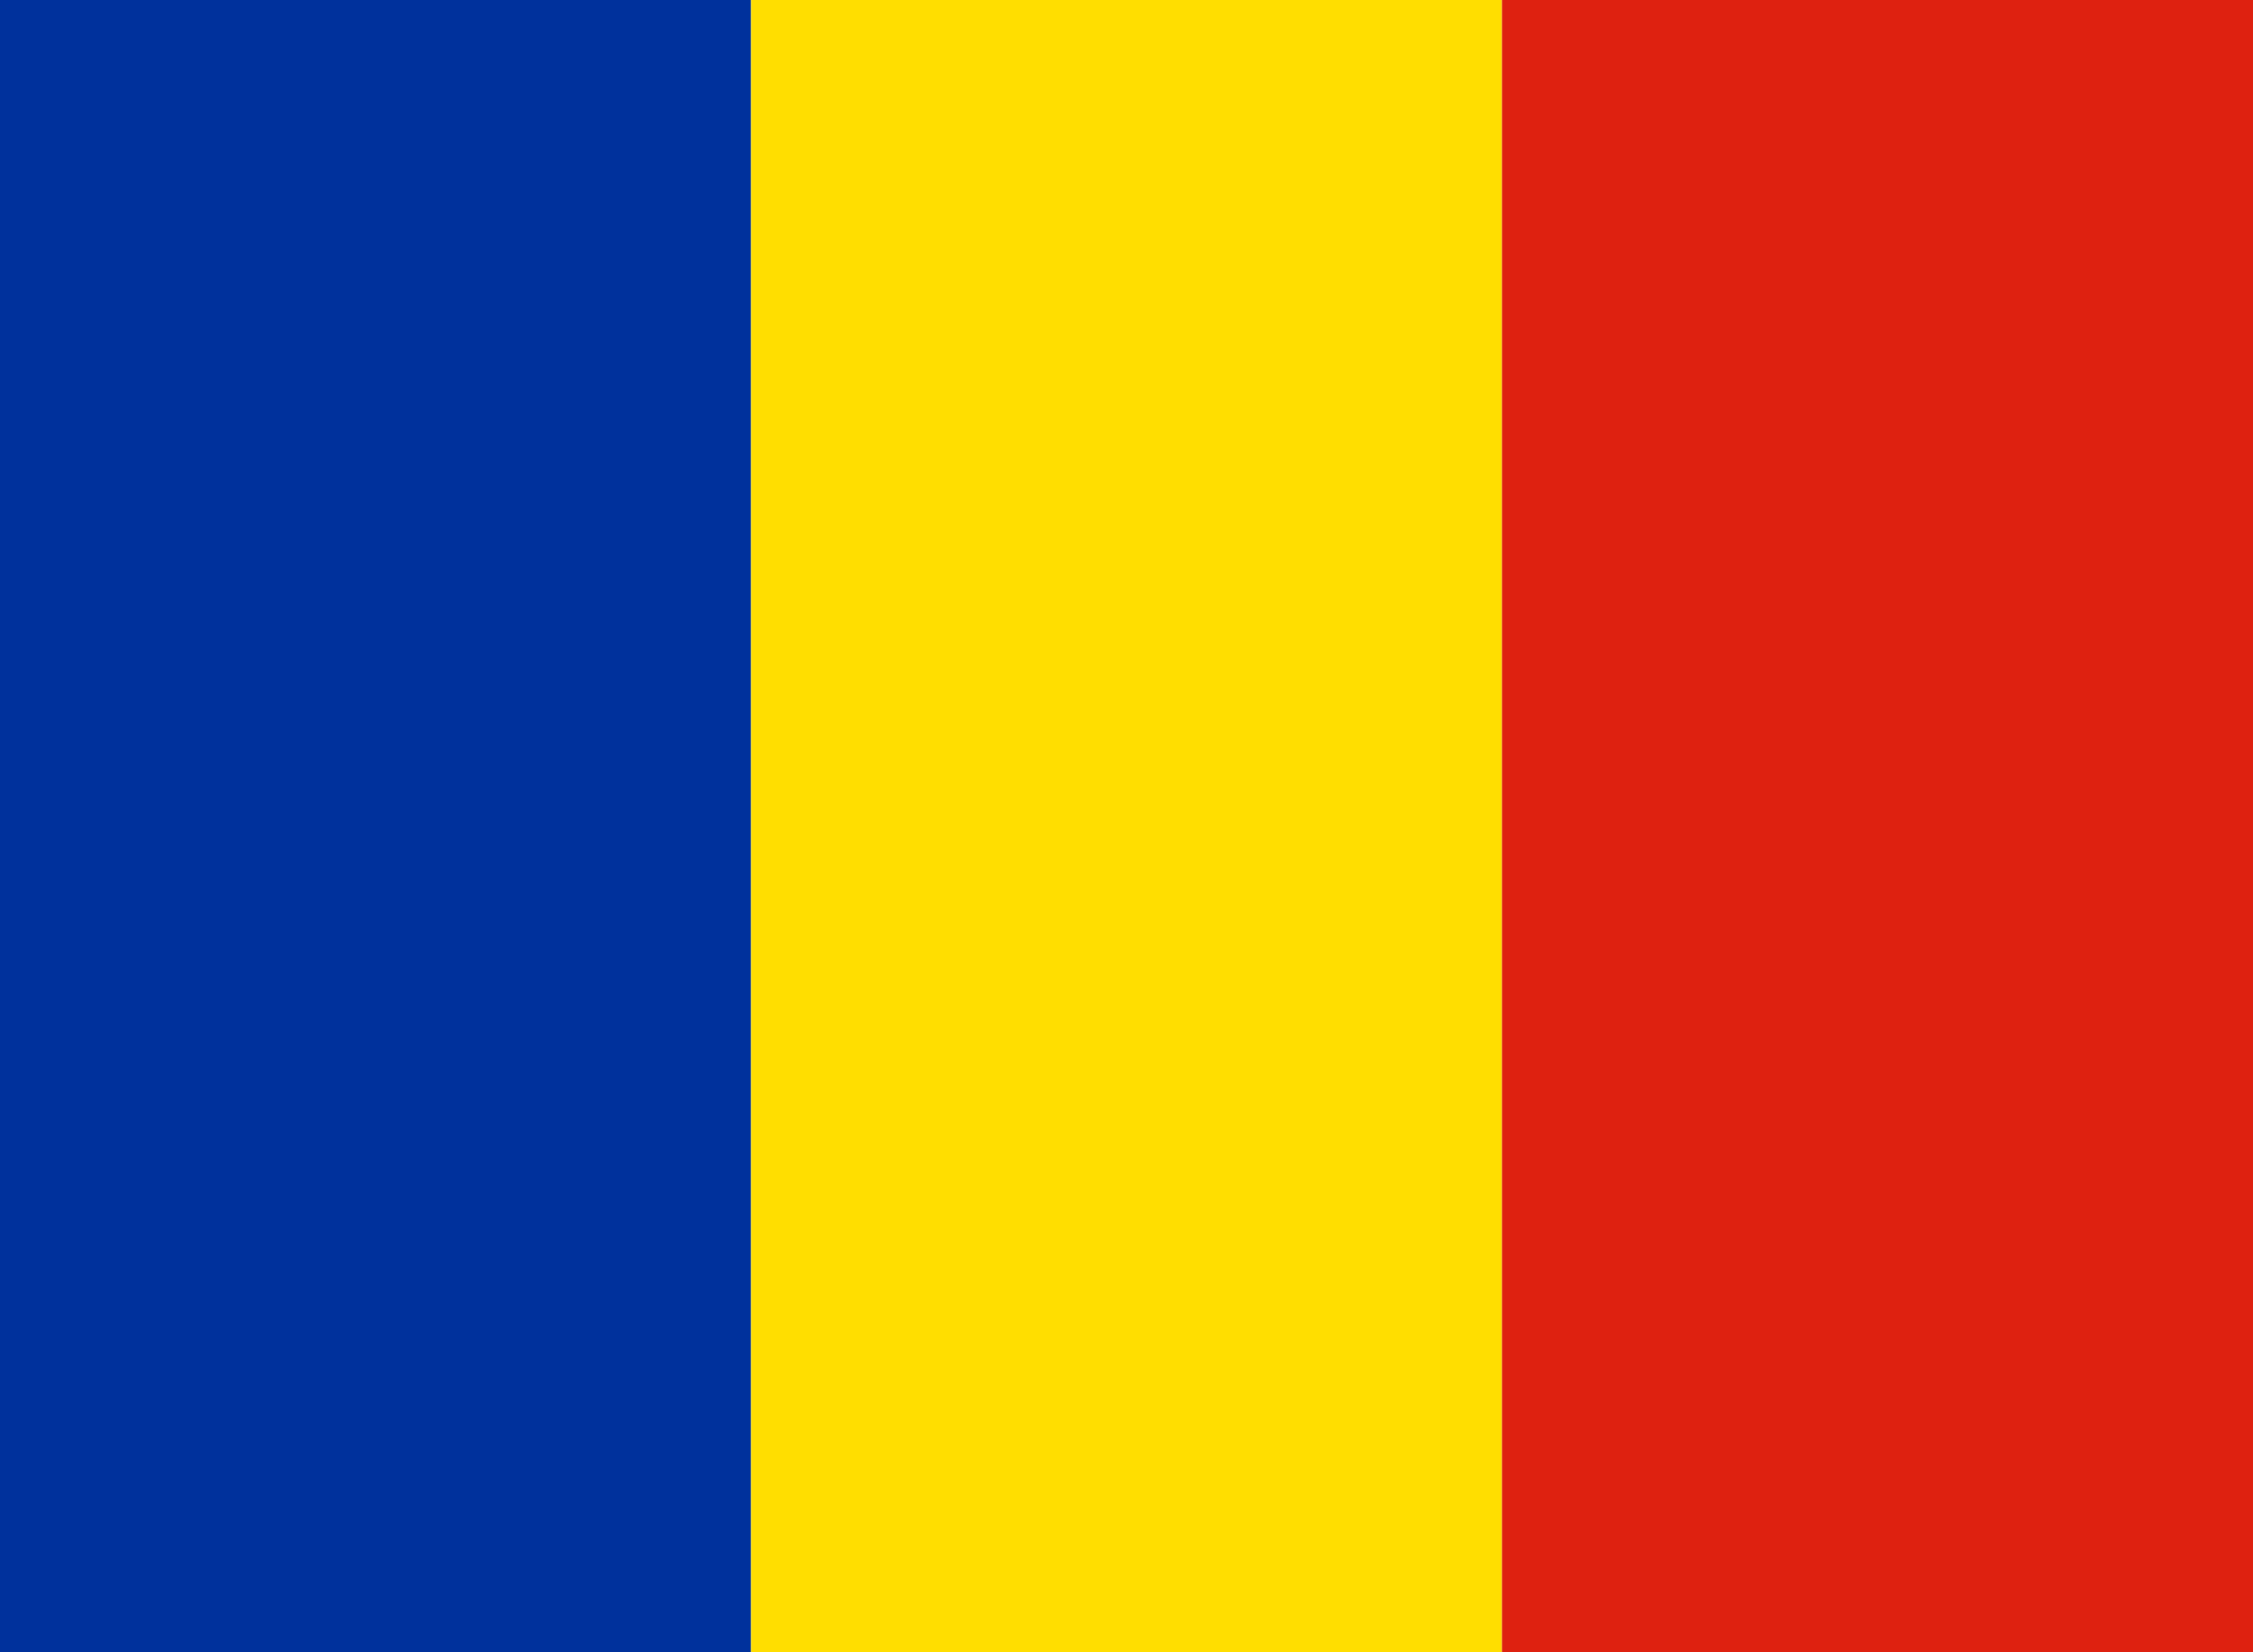
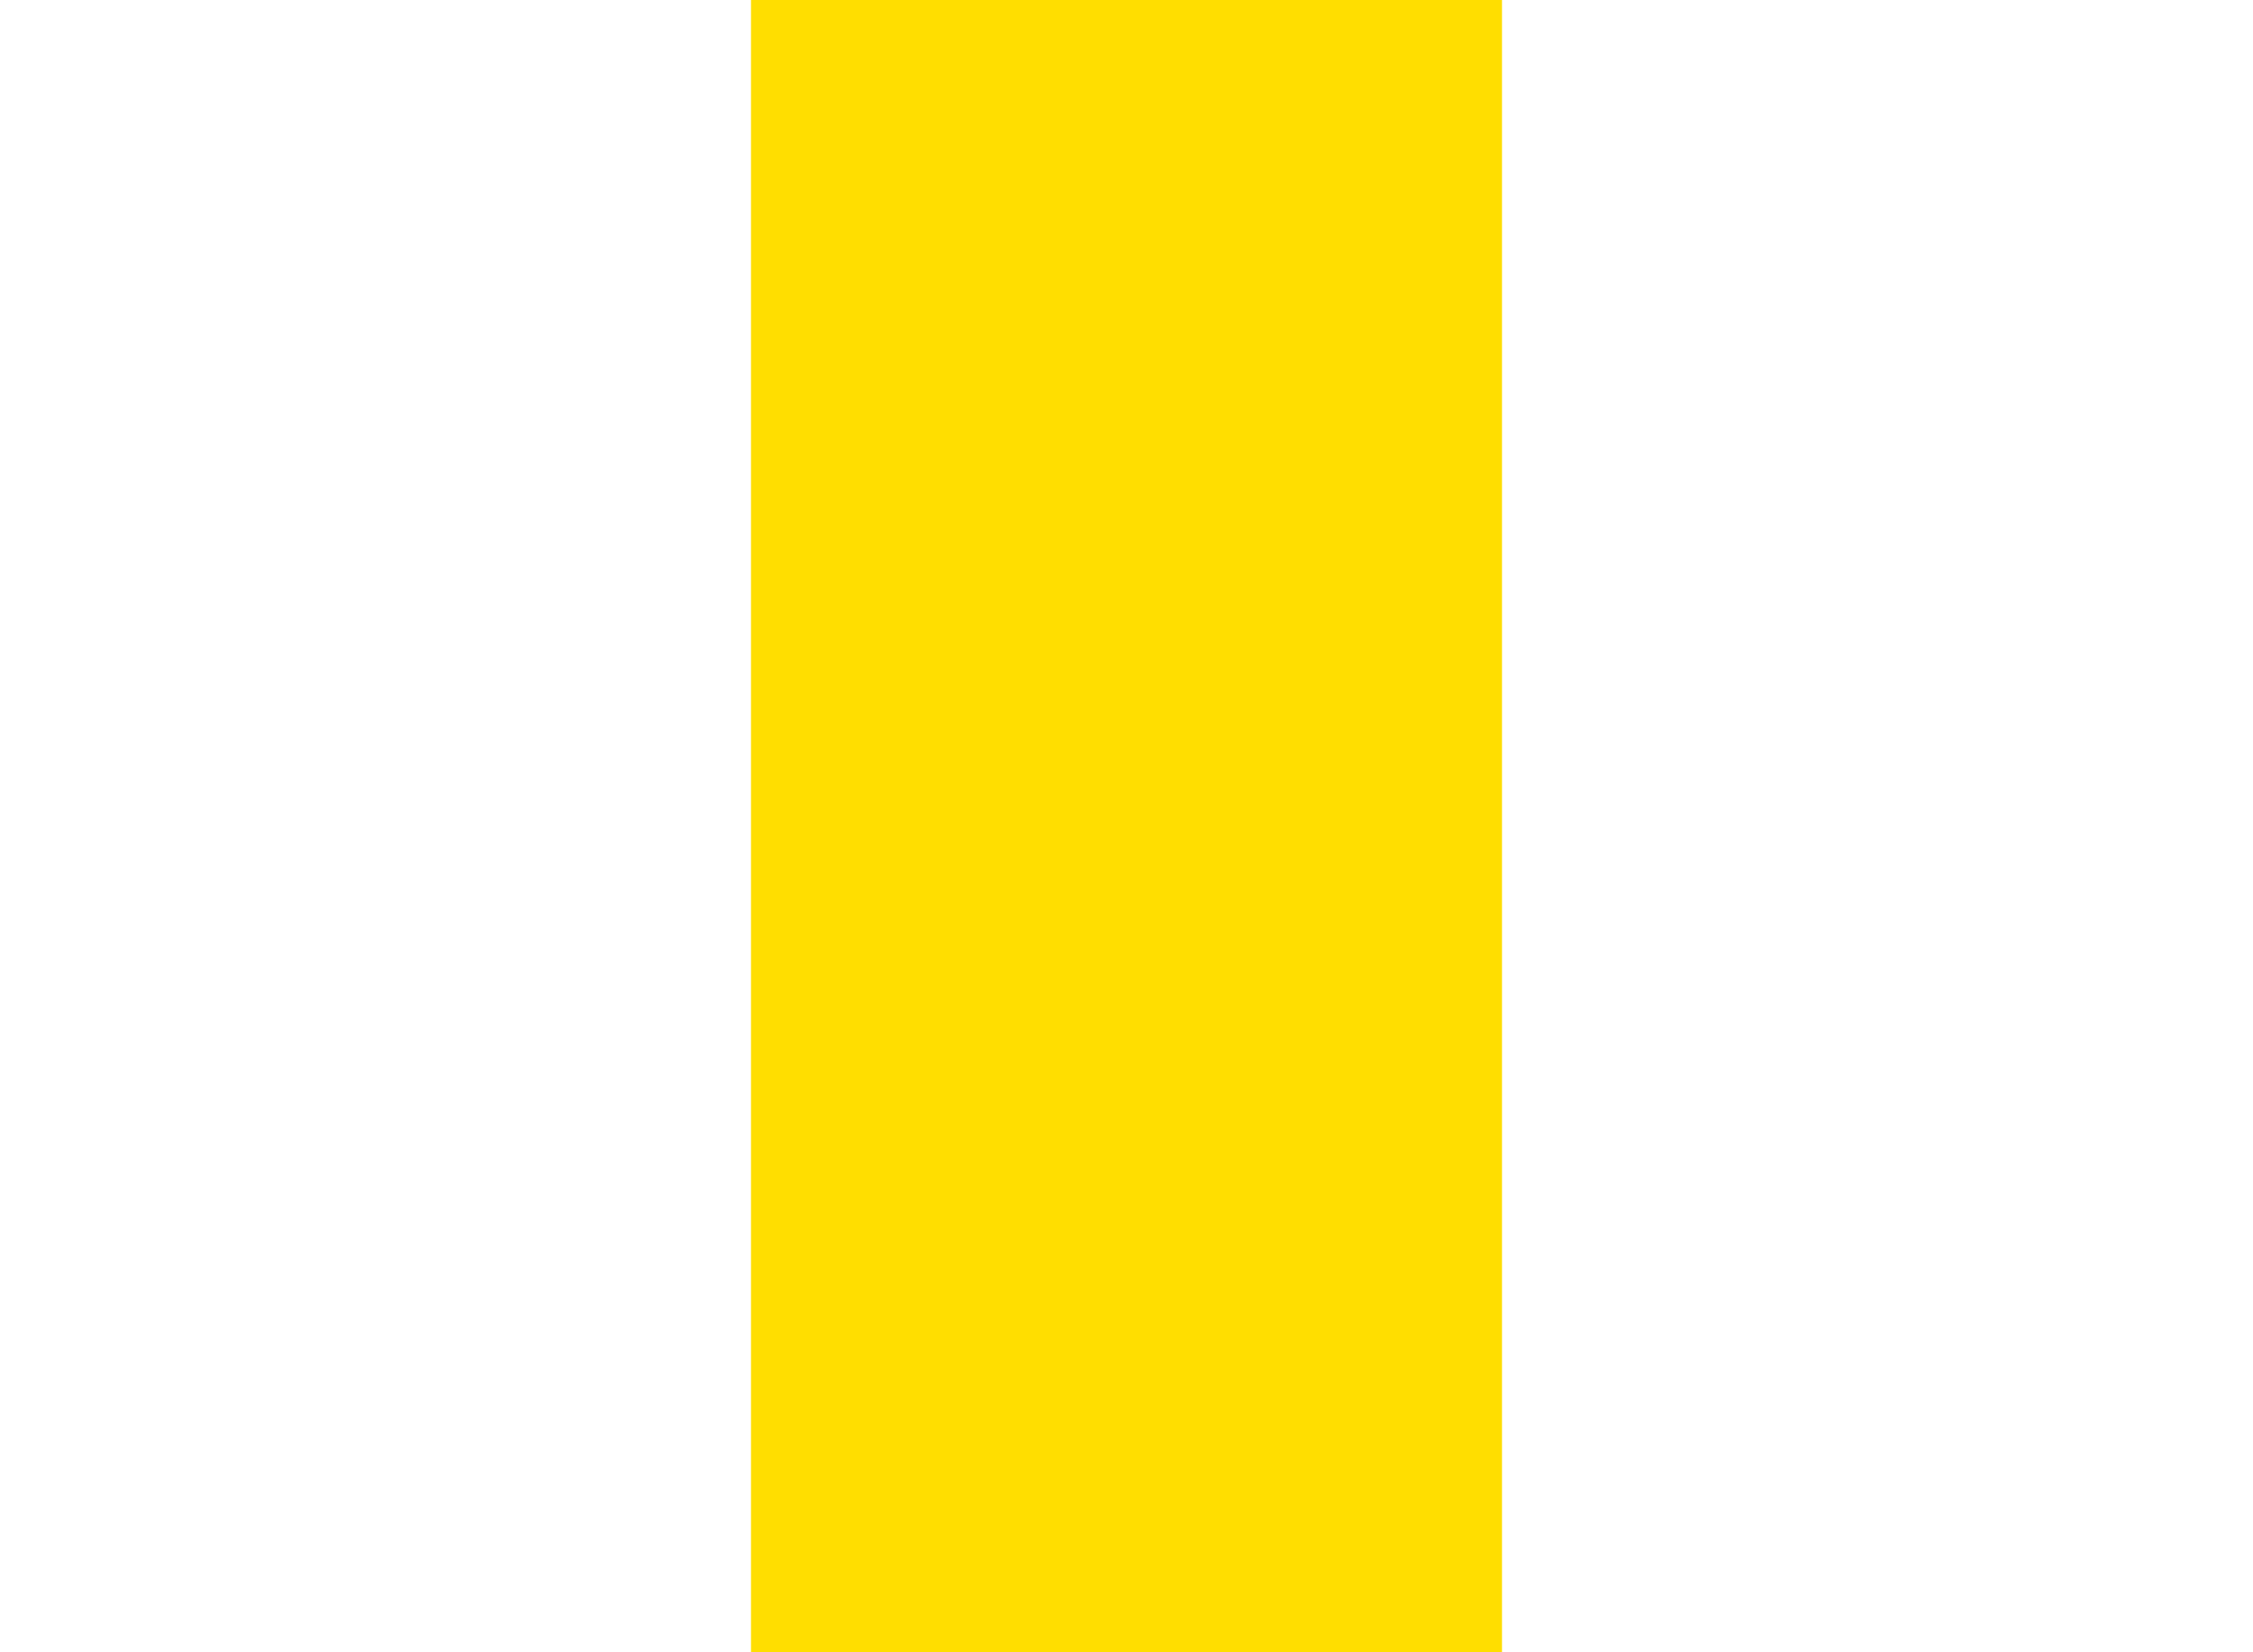
<svg xmlns="http://www.w3.org/2000/svg" version="1.1" id="Layer_1" x="0px" y="0px" width="15px" height="11px" viewBox="312 234 15 11" enable-background="new 312 234 15 11" xml:space="preserve">
  <g>
-     <path fill="#00319C" d="M312,234h5v11h-5V234z" />
    <path fill="#FFDE00" d="M317,234h5v11h-5V234z" />
-     <path fill="#DE2110" d="M322,234h5v11h-5V234z" />
  </g>
</svg>